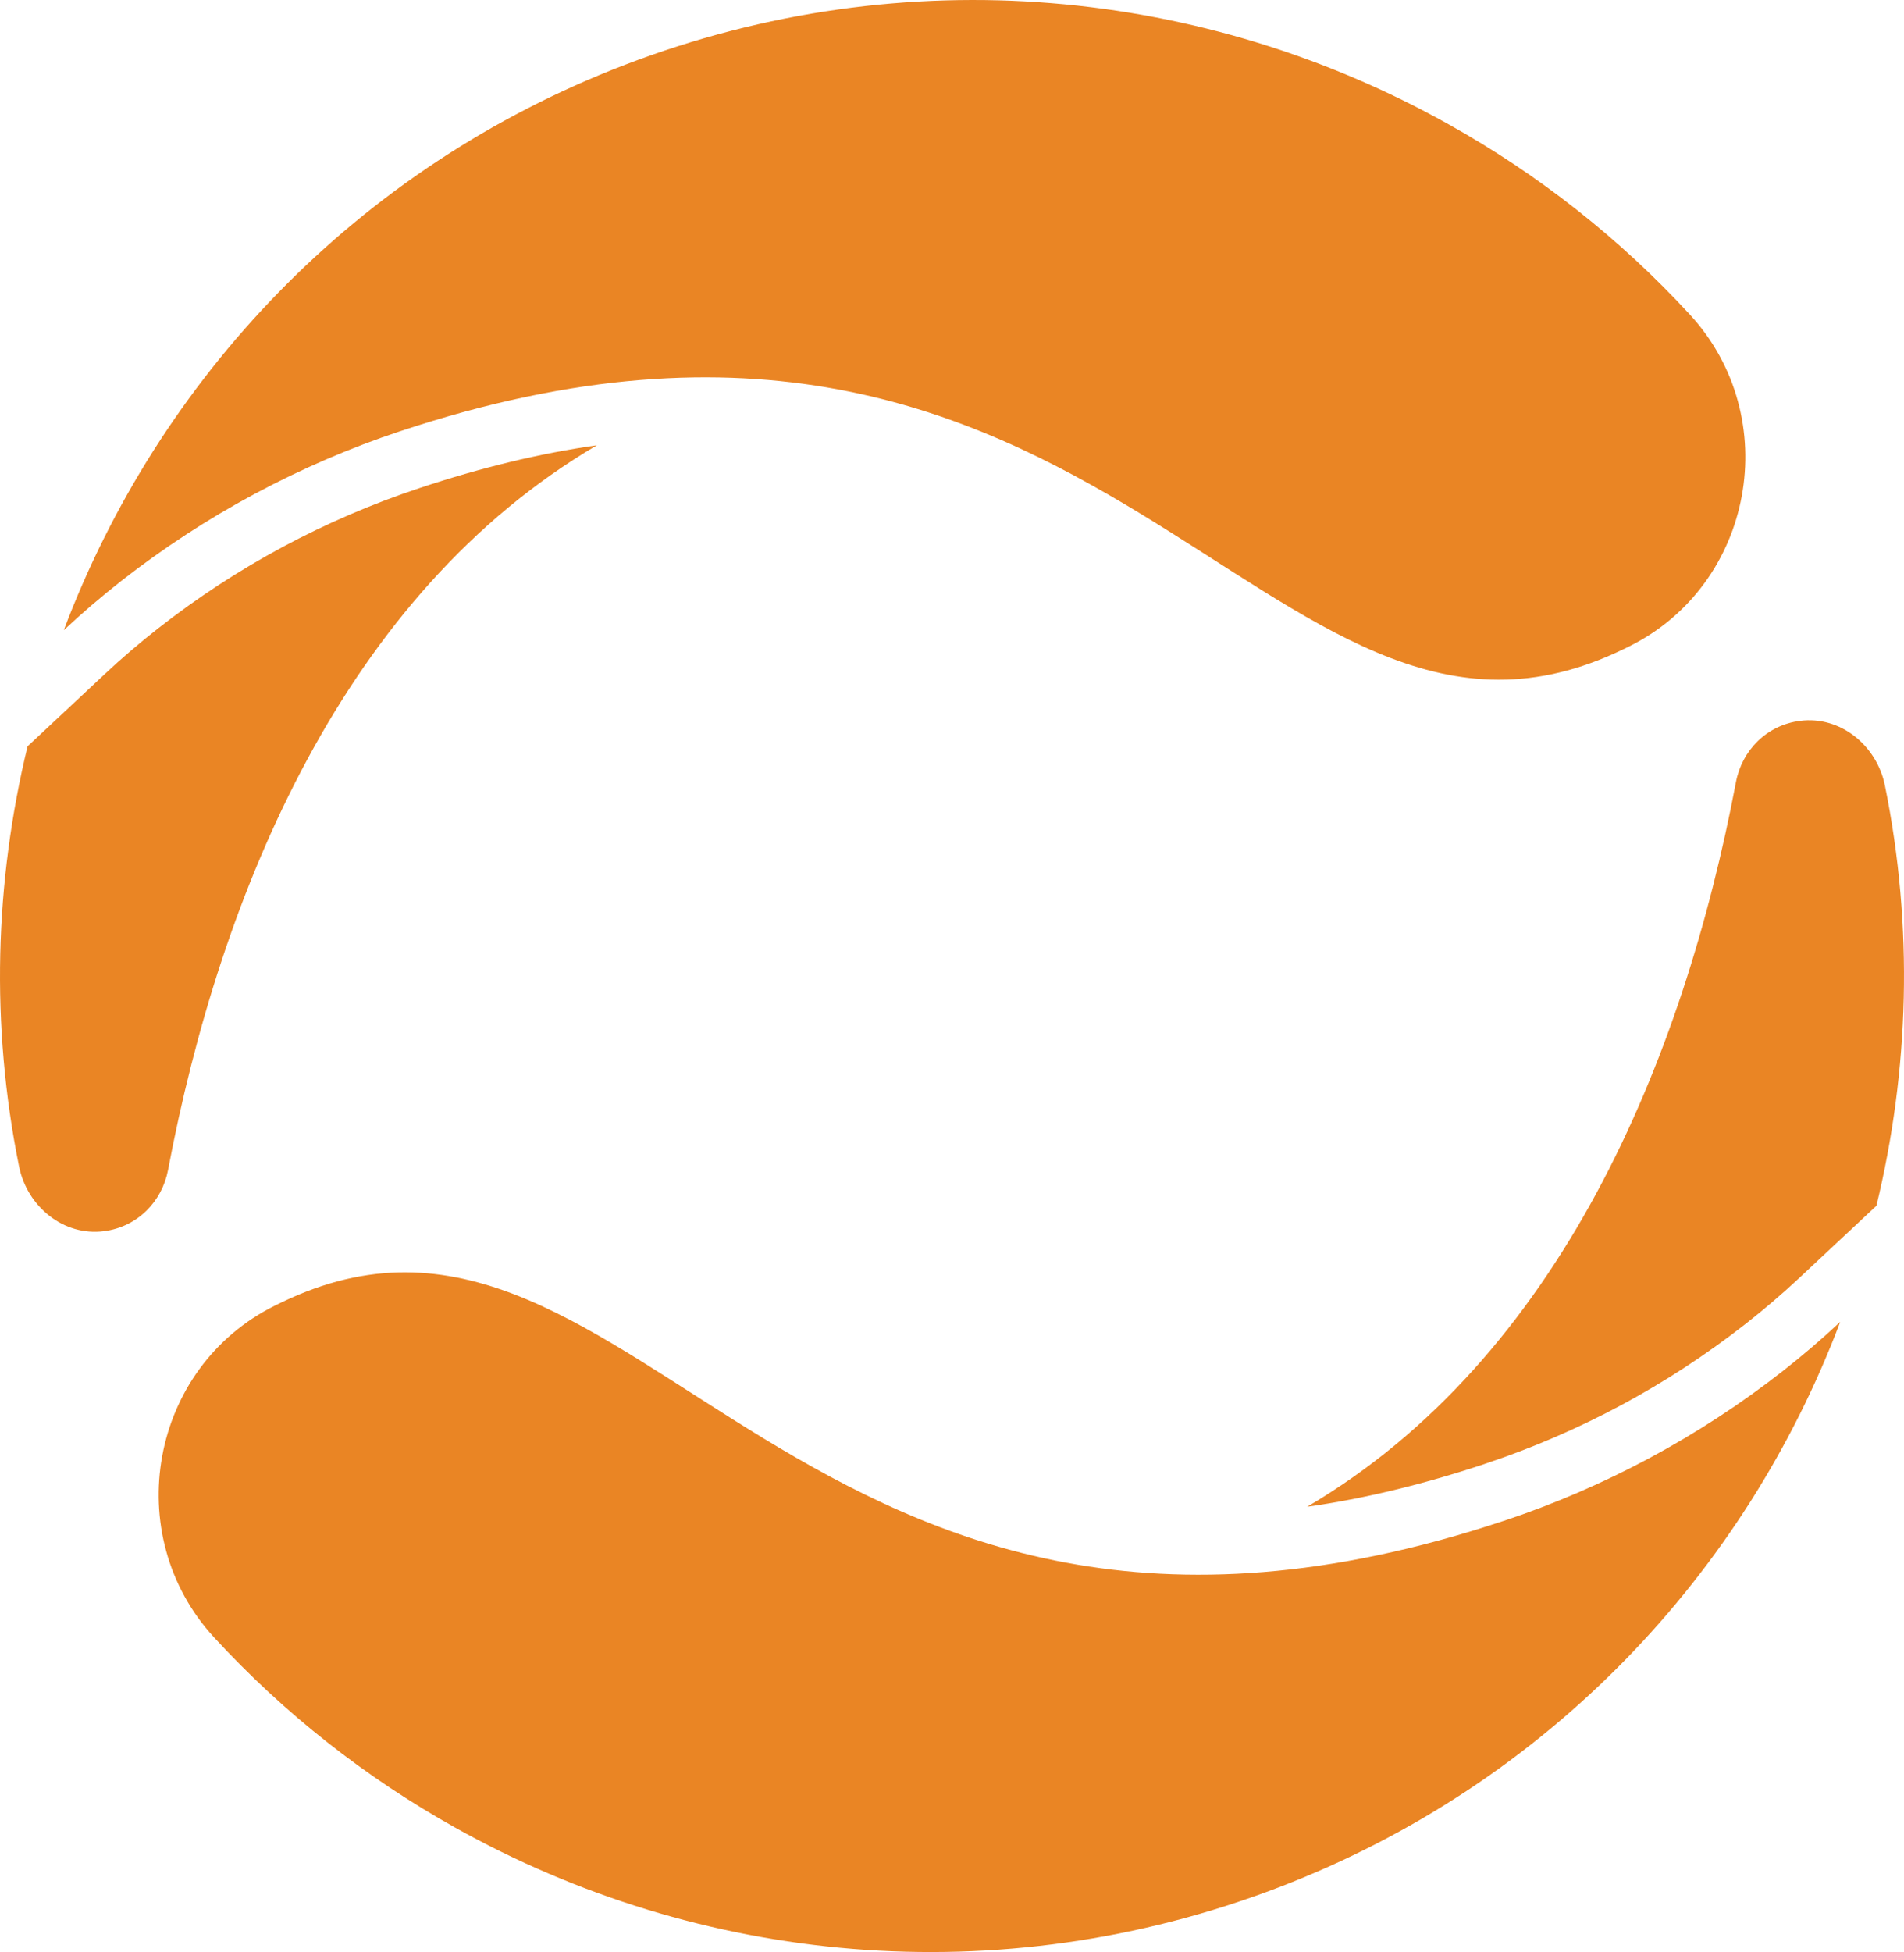
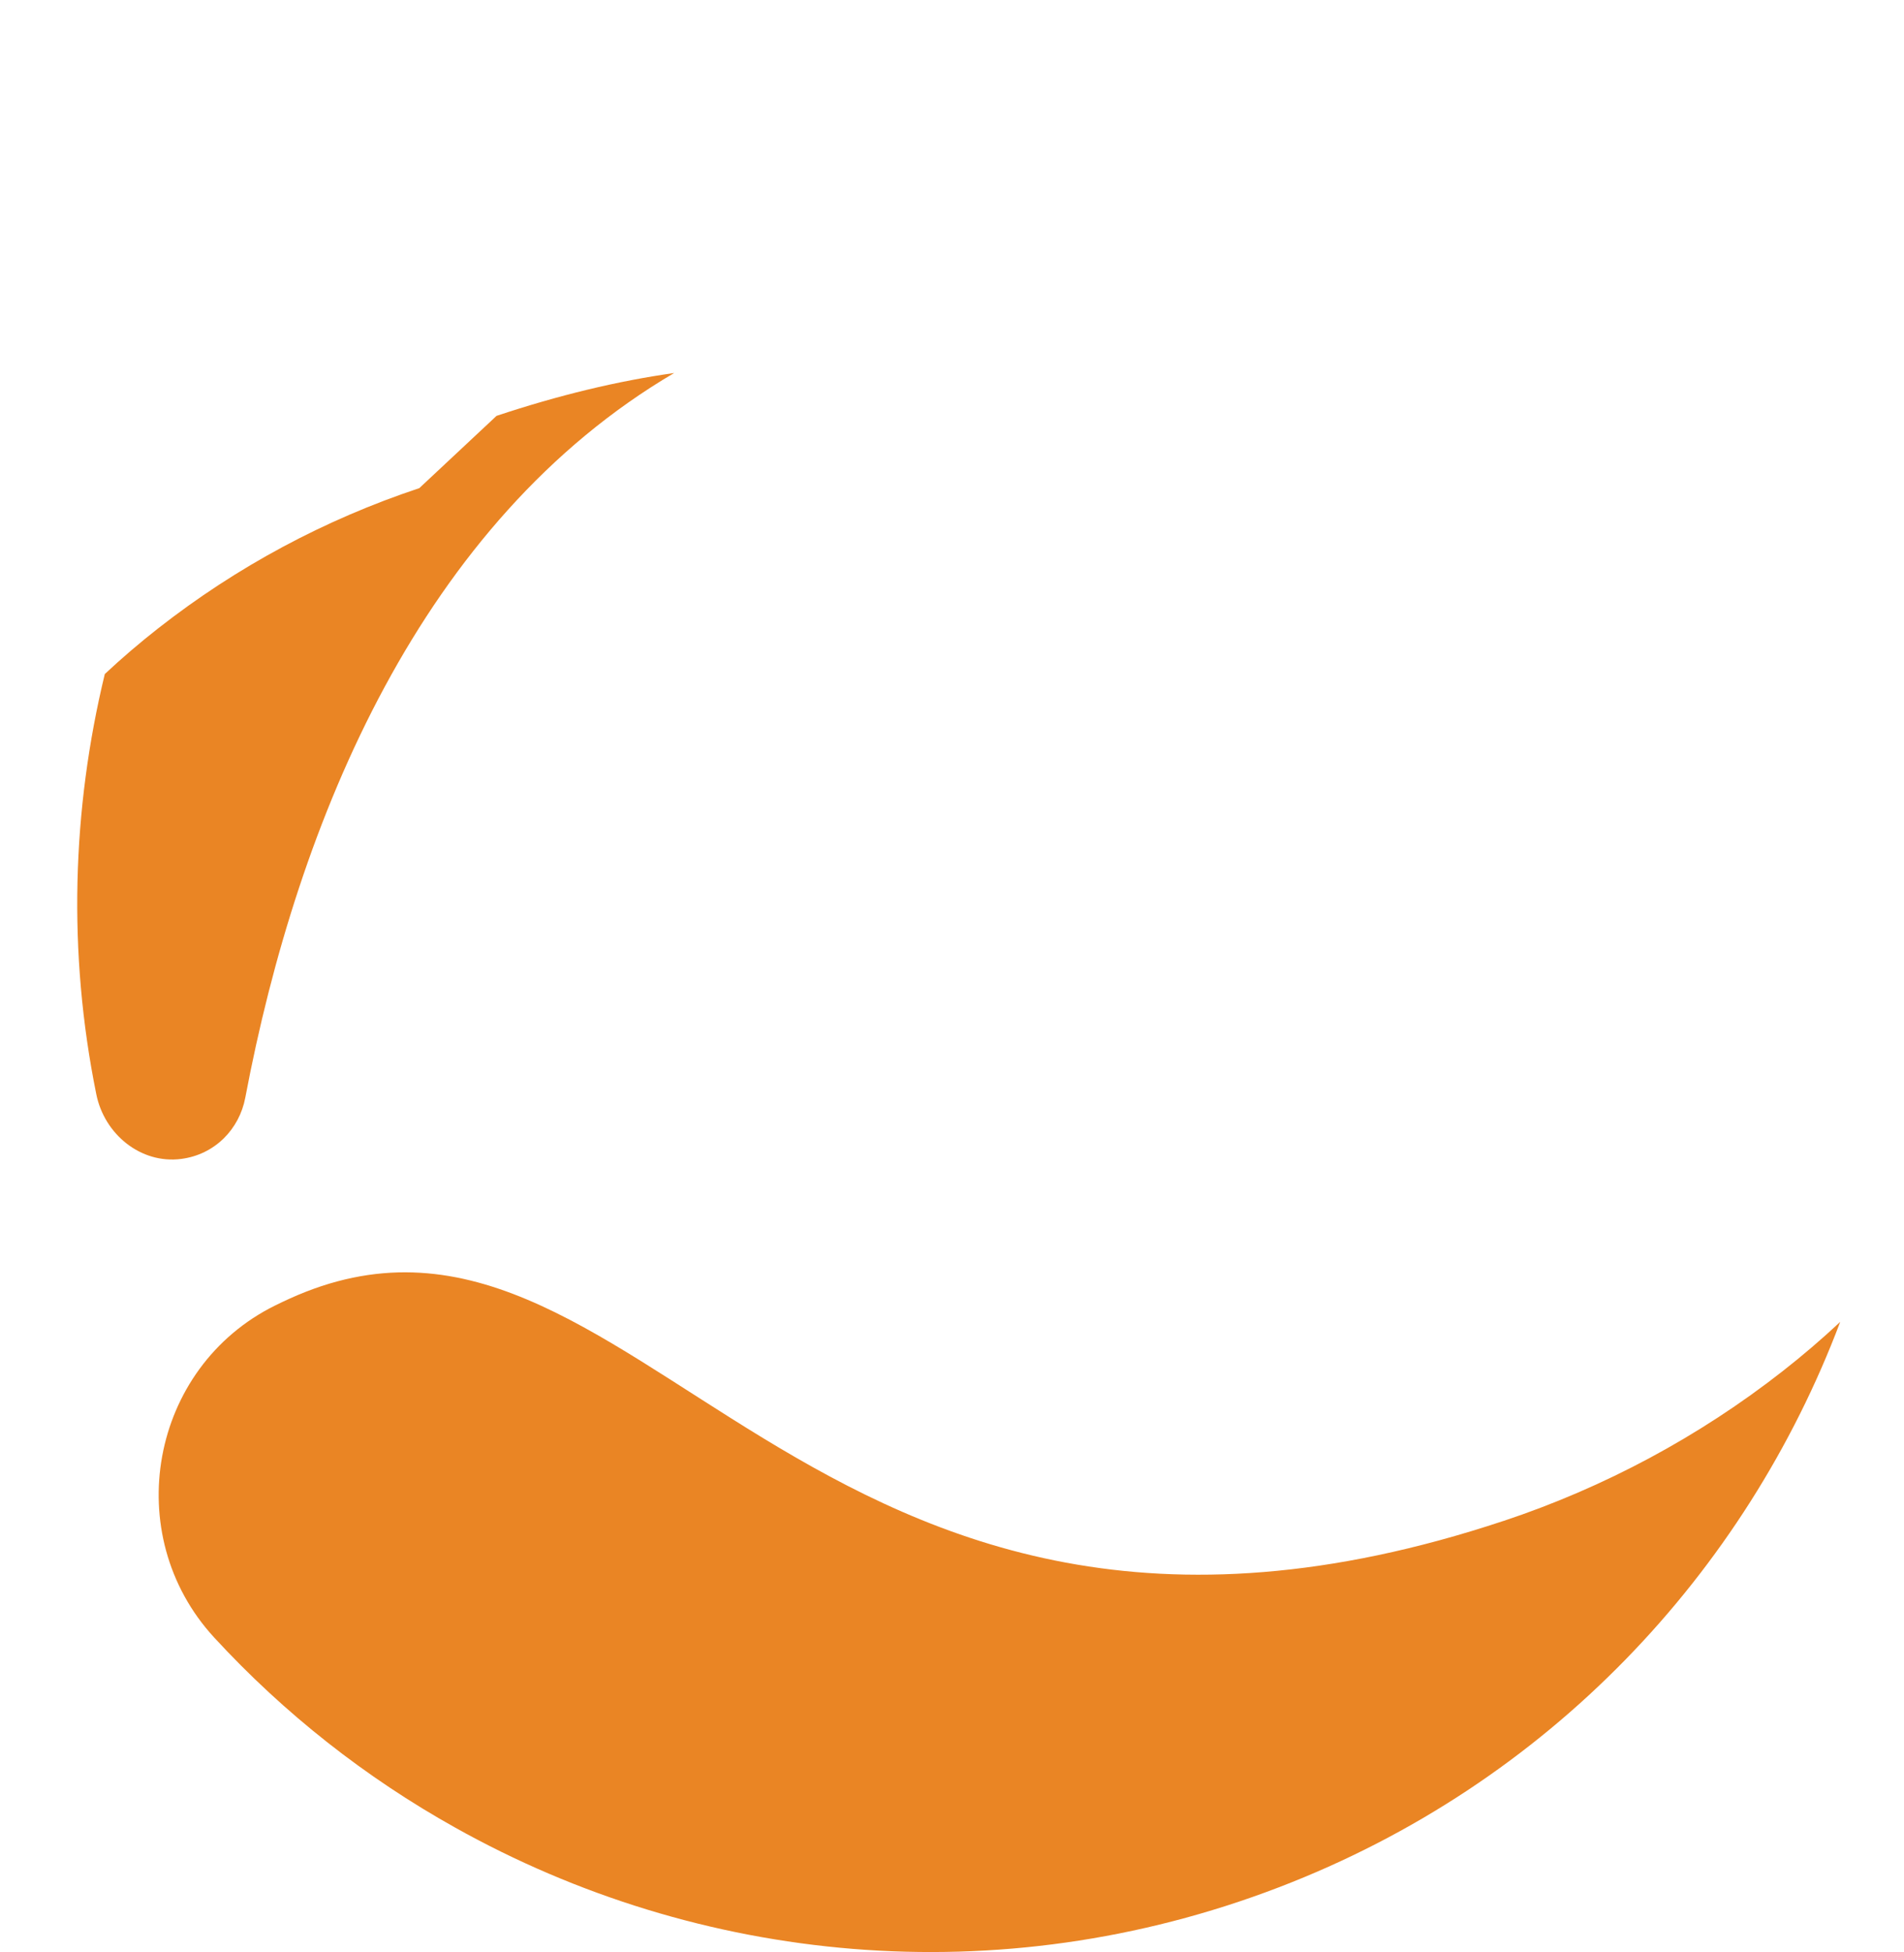
<svg xmlns="http://www.w3.org/2000/svg" id="Layer_2" viewBox="0 0 75.564 77.439">
  <g id="Components">
    <g id="_1852e679-9361-4a5a-9575-17200b56f8ee_1">
-       <path d="m16.641,19.365c-3.758,1.249-7.242,3.118-10.356,5.556-.739.579-1.454,1.19-2.126,1.819l-3.065,2.867c-1.299,5.366-1.479,11.043-.336,16.675.321,1.584,1.765,2.768,3.368,2.561,1.334-.172,2.307-1.178,2.544-2.431,2.085-11.028,7-22.858,17.019-28.747-2.247.318-4.58.879-7.048,1.7Z" style="fill:#ea8524; stroke-width:0px;" />
-       <path d="m58.923,58.075c3.758-1.249,7.242-3.118,10.356-5.556.739-.579,1.454-1.19,2.126-1.819l3.065-2.867c1.299-5.366,1.479-11.043.336-16.675-.322-1.584-1.765-2.768-3.368-2.561-1.334.172-2.307,1.178-2.544,2.431-2.085,11.028-7,22.858-17.018,28.747,2.247-.318,4.58-.879,7.048-1.699Z" style="fill:#ea8524; stroke-width:0px;" />
+       <path d="m16.641,19.365c-3.758,1.249-7.242,3.118-10.356,5.556-.739.579-1.454,1.19-2.126,1.819c-1.299,5.366-1.479,11.043-.336,16.675.321,1.584,1.765,2.768,3.368,2.561,1.334-.172,2.307-1.178,2.544-2.431,2.085-11.028,7-22.858,17.019-28.747-2.247.318-4.58.879-7.048,1.7Z" style="fill:#ea8524; stroke-width:0px;" />
      <path d="m59.675,60.336c3.994-1.327,7.76-3.346,11.074-5.941.789-.618,1.552-1.27,2.284-1.955-3.76,9.949-11.564,18.326-22.28,22.432-11.145,4.27-23.039,3.034-32.692-2.371-3.538-1.975-6.773-4.511-9.562-7.54-3.756-4.08-2.549-10.719,2.425-13.173.185-.091.372-.18.559-.265,13.839-6.28,20.253,18.096,48.192,8.812Z" style="fill:#ea8524; stroke-width:0px;" />
-       <path d="m15.889,17.104c-3.994,1.327-7.76,3.346-11.074,5.941-.789.618-1.552,1.27-2.284,1.955C6.291,15.051,14.095,6.674,24.811,2.568,35.956-1.702,47.85-.466,57.503,4.939c3.538,1.975,6.773,4.511,9.562,7.54,3.756,4.08,2.549,10.719-2.425,13.173-.185.091-.372.18-.559.265-13.839,6.28-20.253-18.096-48.192-8.812Z" style="fill:#ea8524; stroke-width:0px;" />
    </g>
  </g>
</svg>